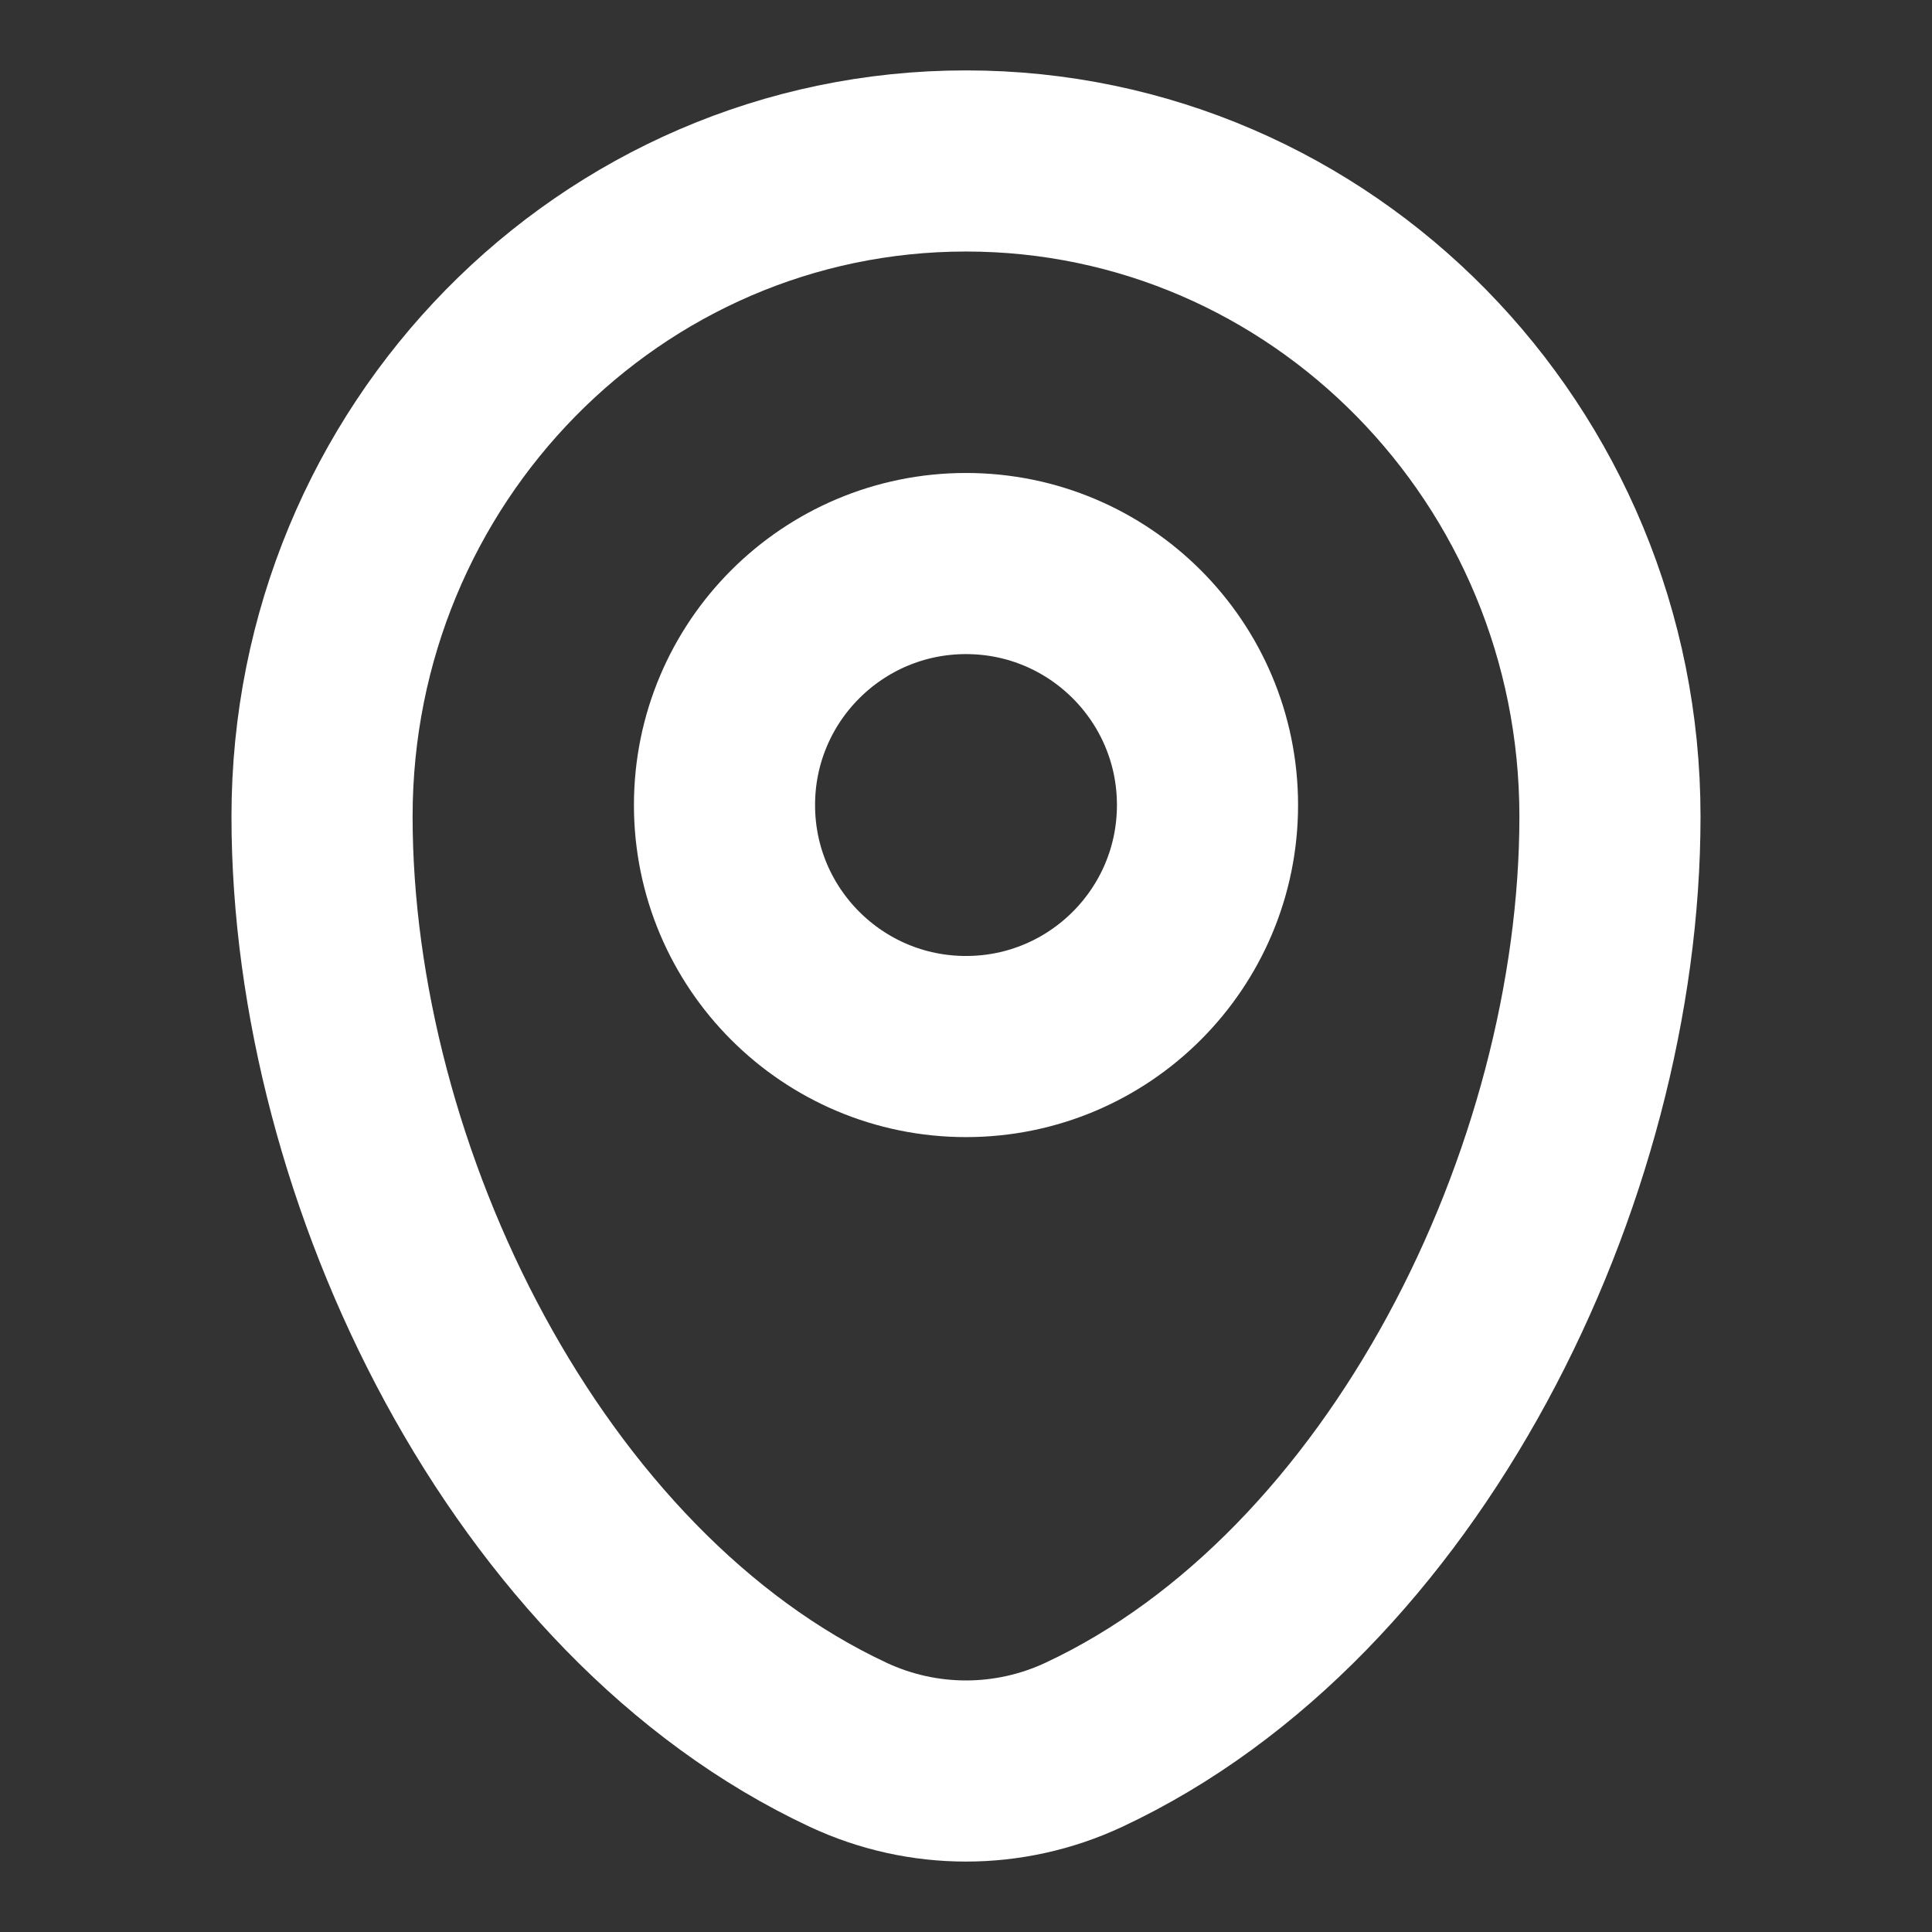
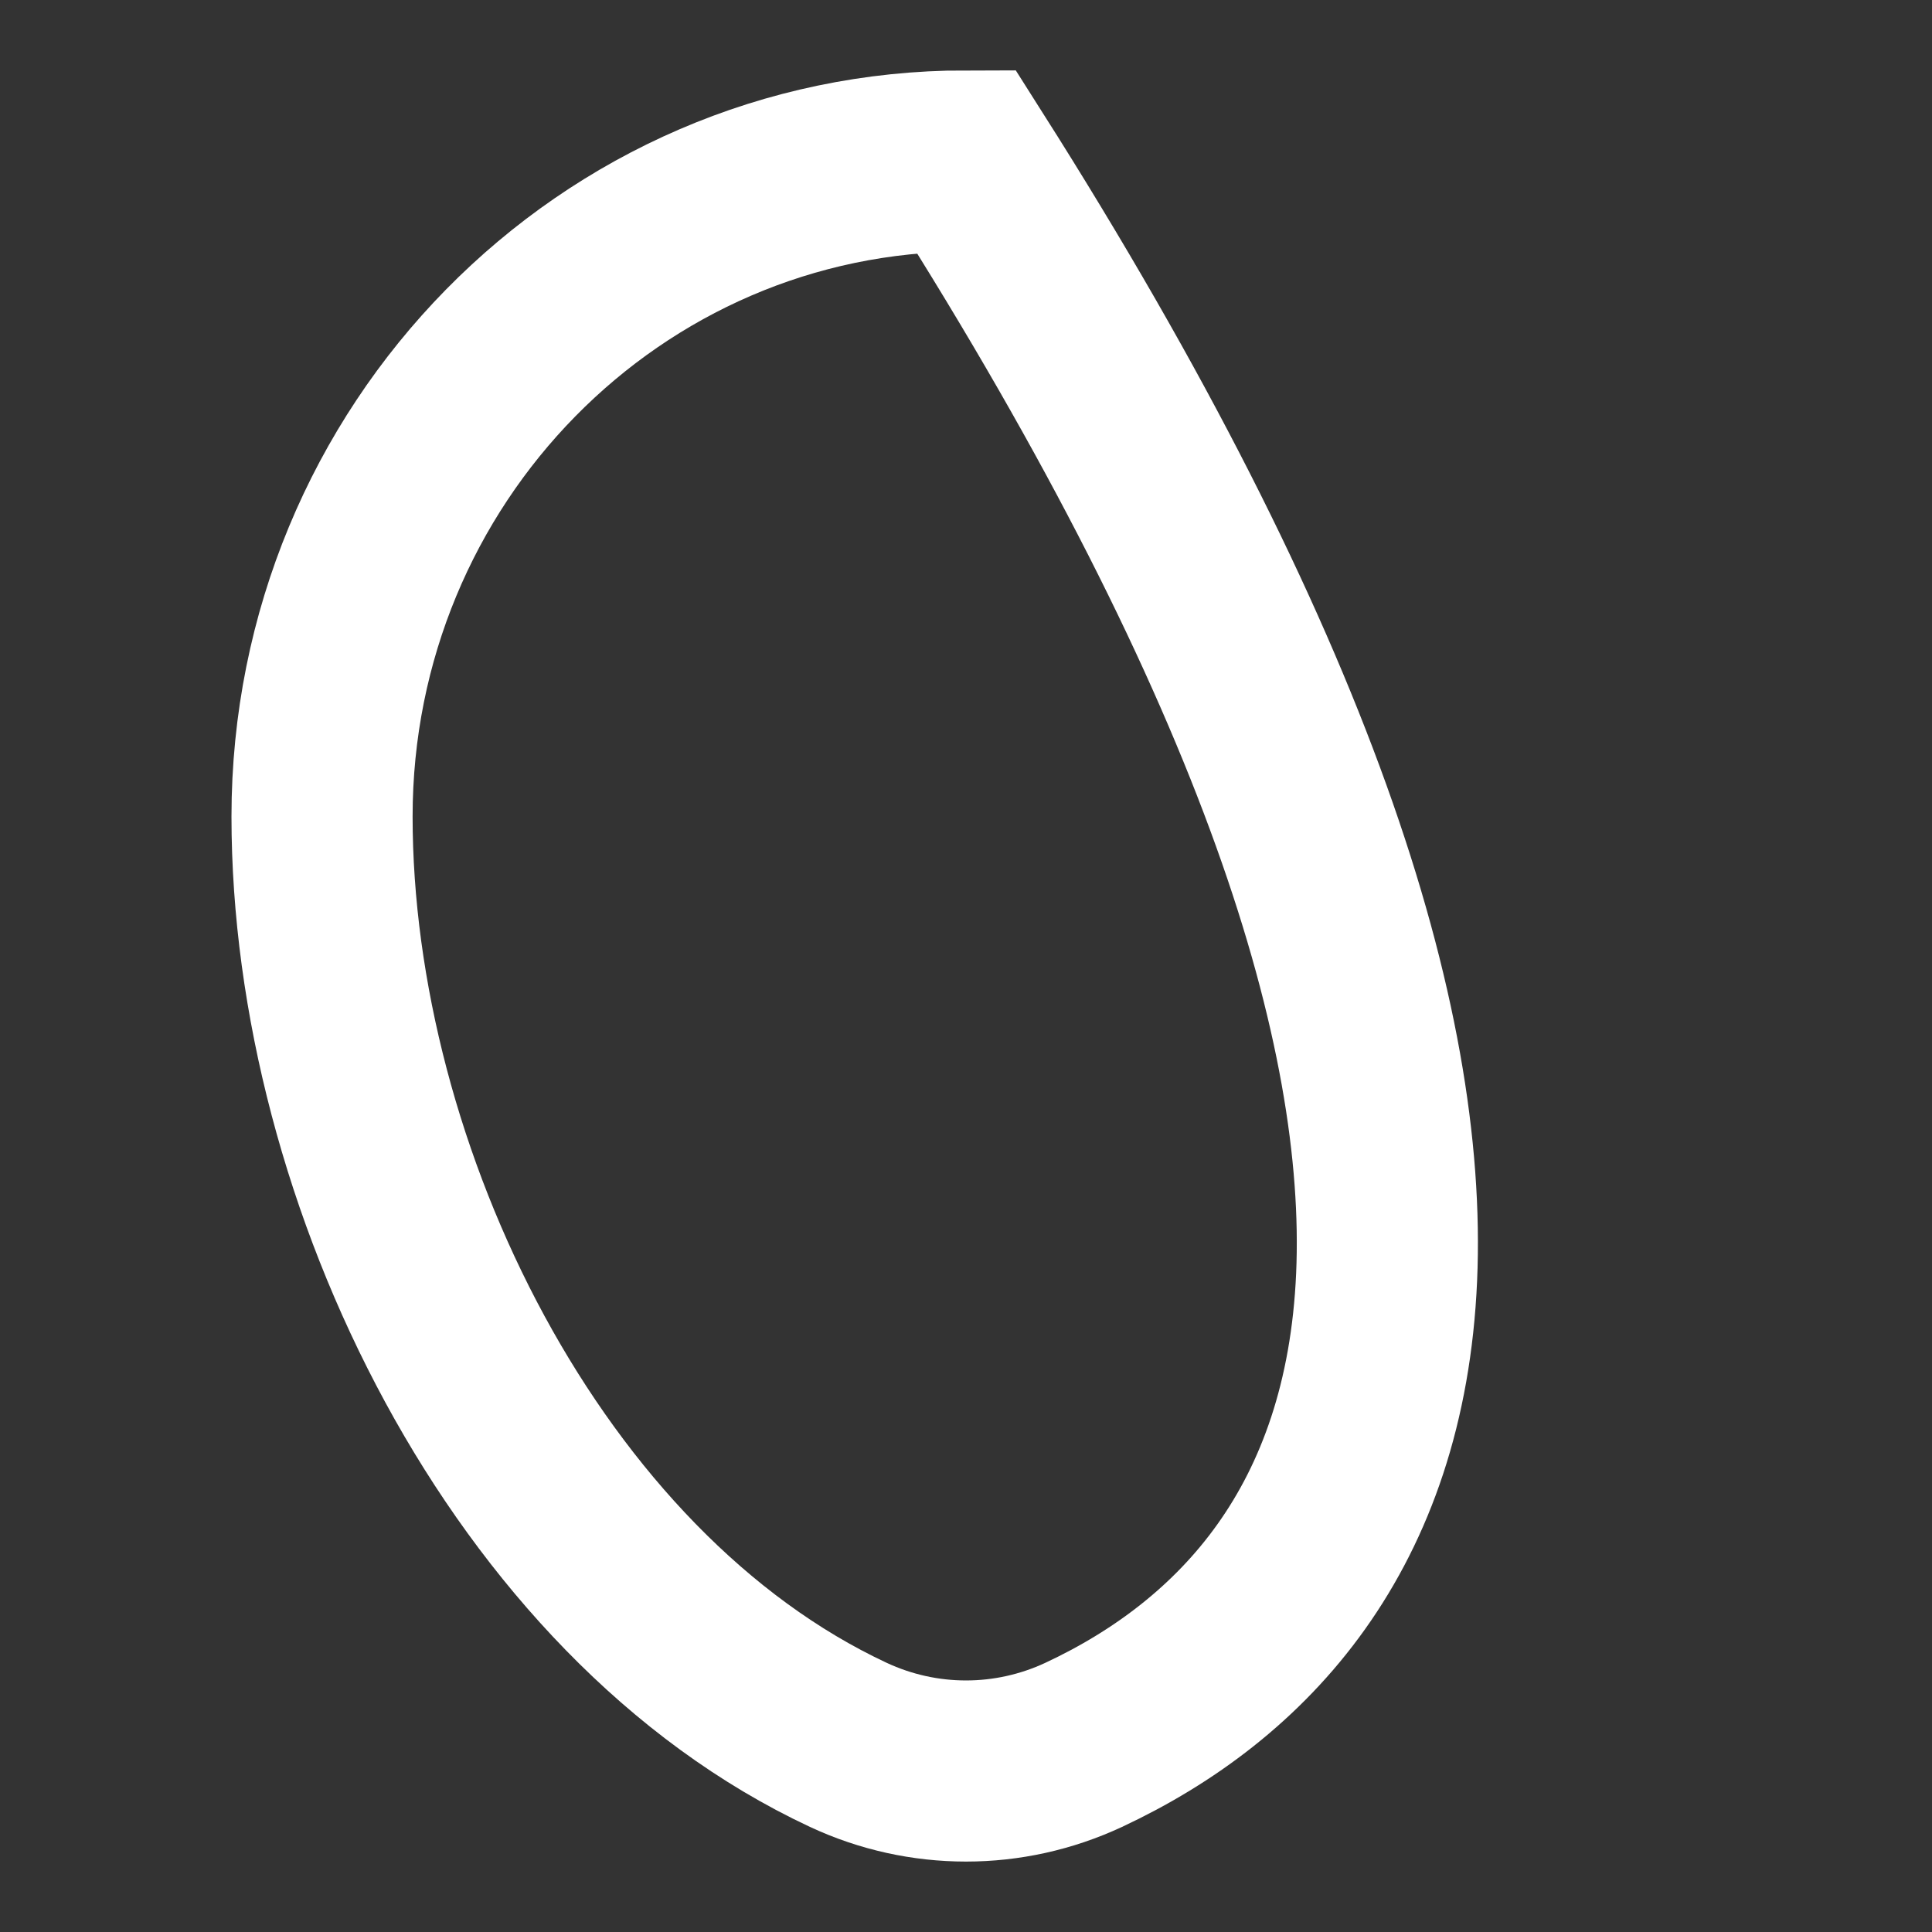
<svg xmlns="http://www.w3.org/2000/svg" width="16" height="16" viewBox="0 0 16 16" fill="none">
  <rect x="0" y="0" width="16" height="16" fill="#333333" stroke="none" />
-   <path d="M2.667 6.762C2.667 3.764 5.054 1.333 8 1.333C10.945 1.333 13.333 3.764 13.333 6.762C13.333 9.737 11.631 13.208 8.975 14.45C8.356 14.739 7.644 14.739 7.025 14.45C4.369 13.208 2.667 9.737 2.667 6.762Z" stroke="white" stroke-width="1.5" />
-   <circle cx="8" cy="6.667" r="2" stroke="white" stroke-width="1.5" />
+   <path d="M2.667 6.762C2.667 3.764 5.054 1.333 8 1.333C13.333 9.737 11.631 13.208 8.975 14.45C8.356 14.739 7.644 14.739 7.025 14.45C4.369 13.208 2.667 9.737 2.667 6.762Z" stroke="white" stroke-width="1.5" />
</svg>